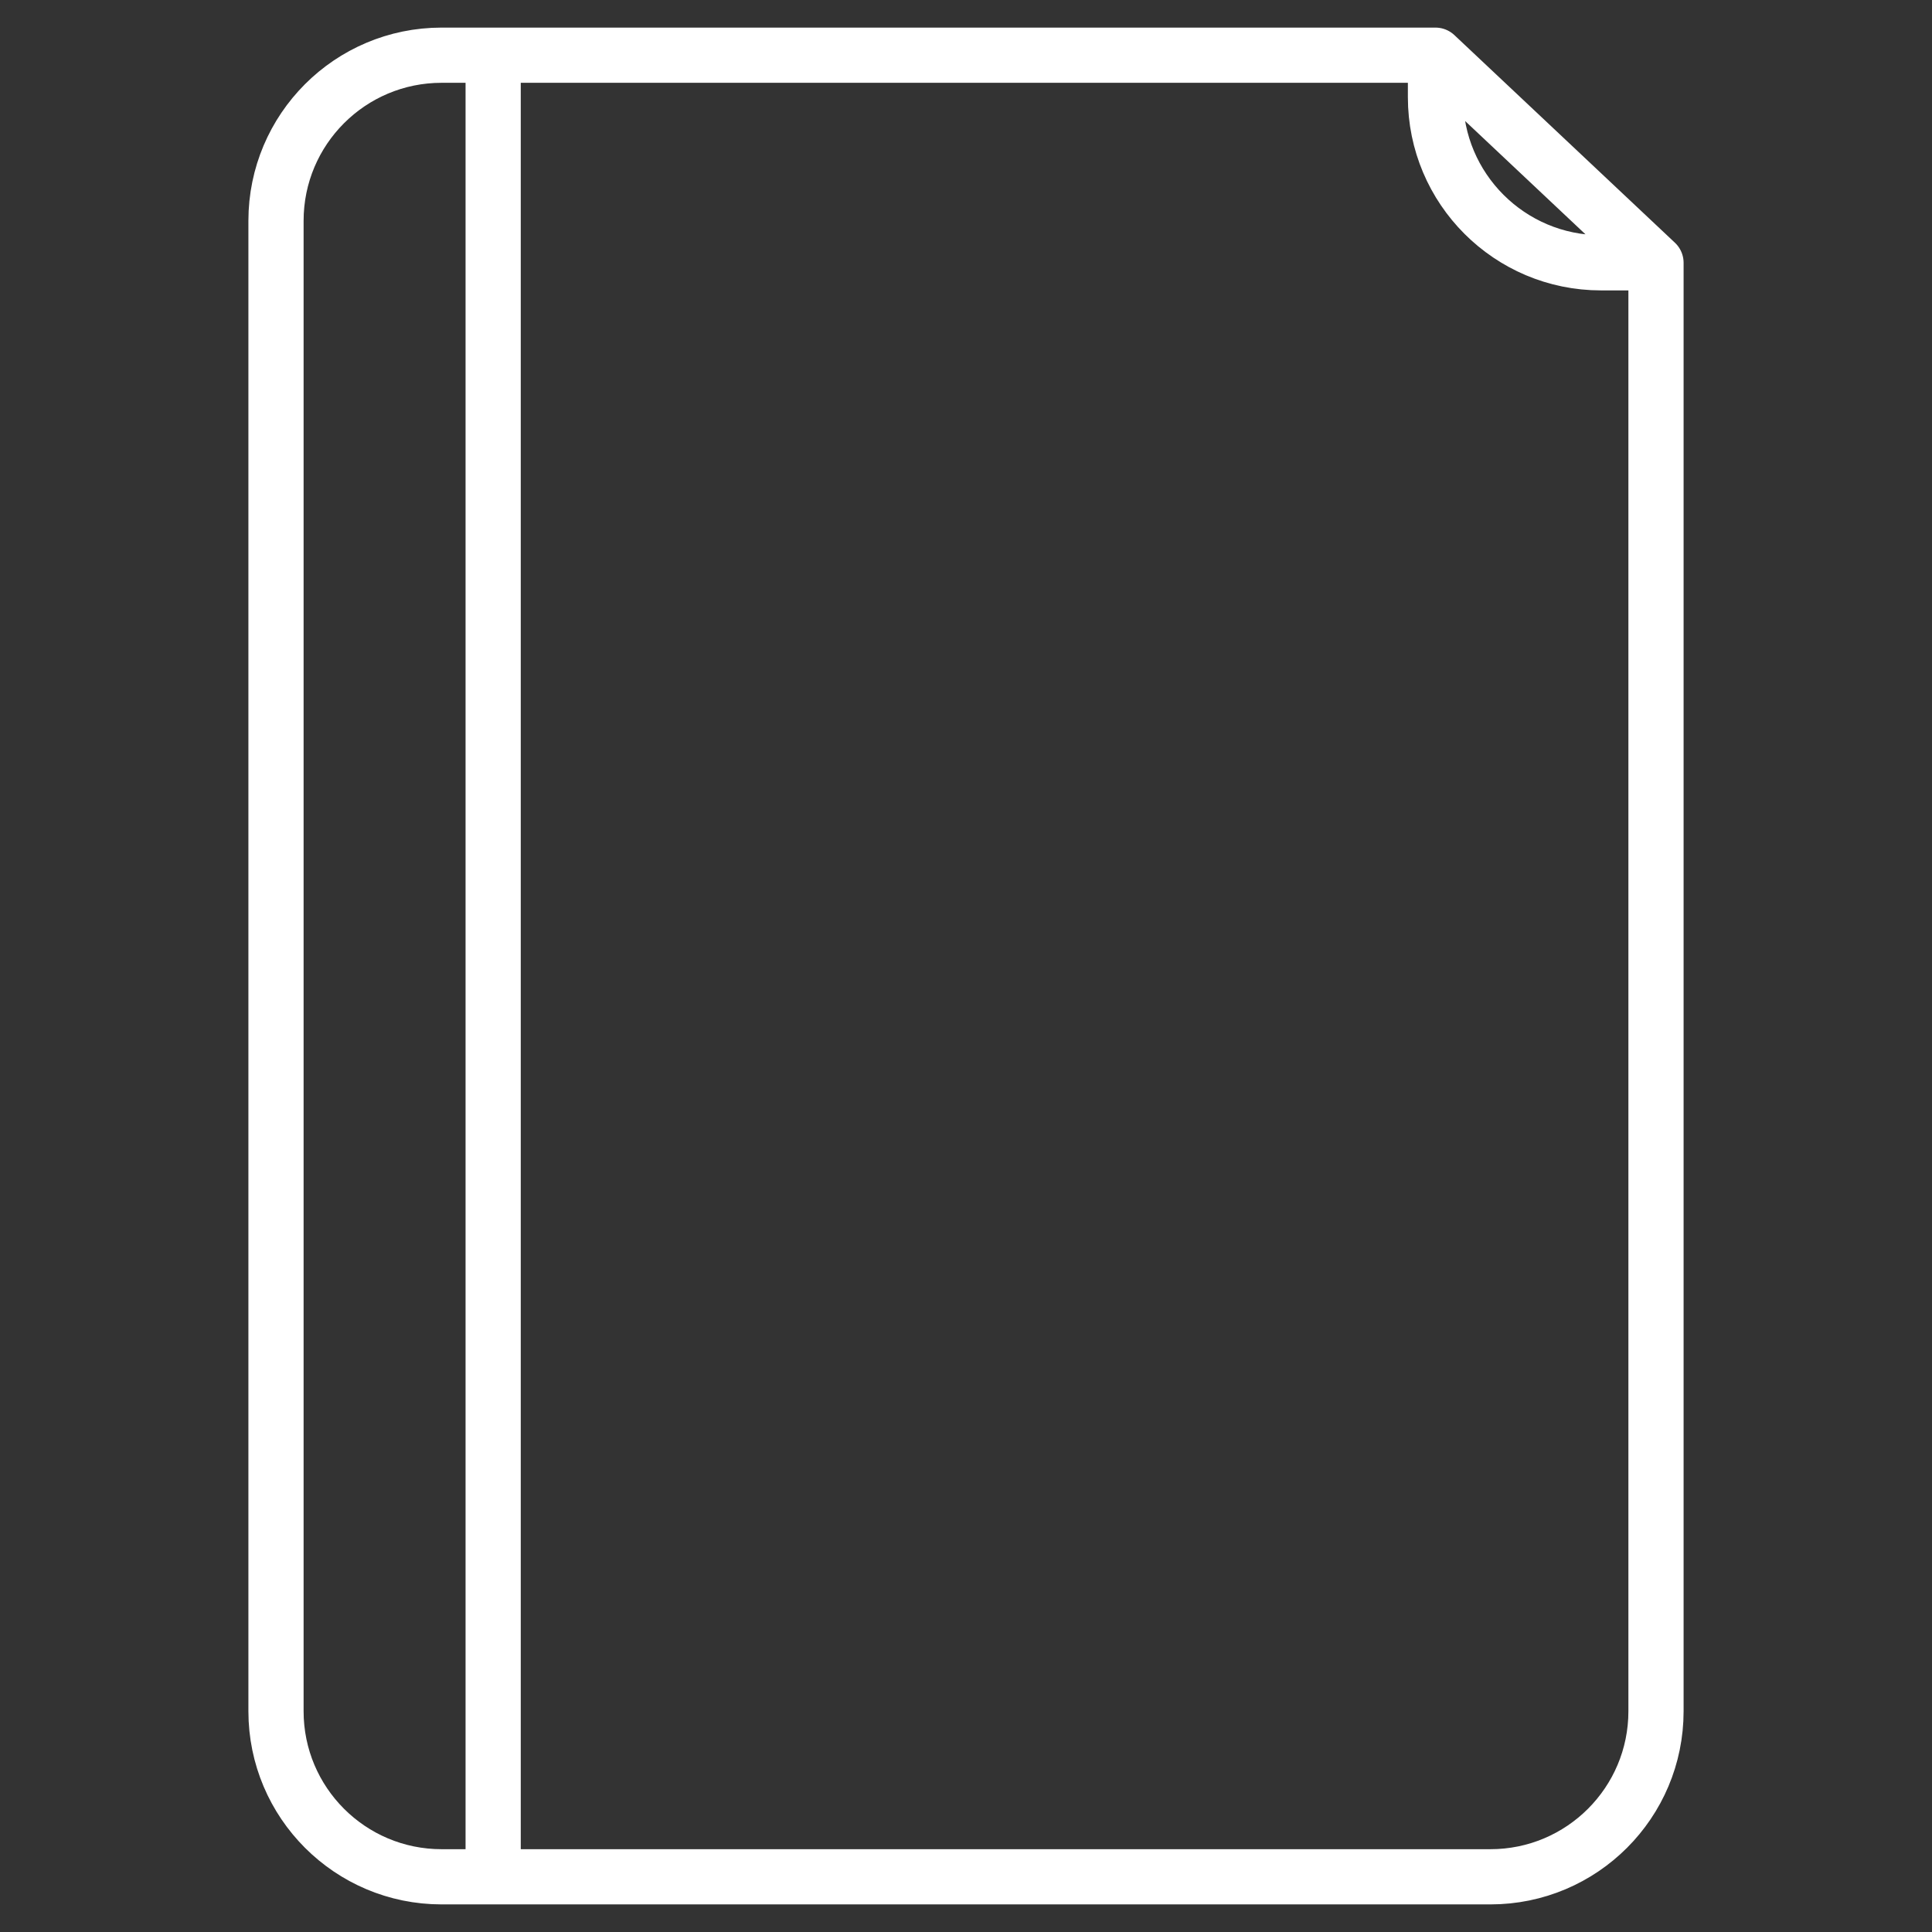
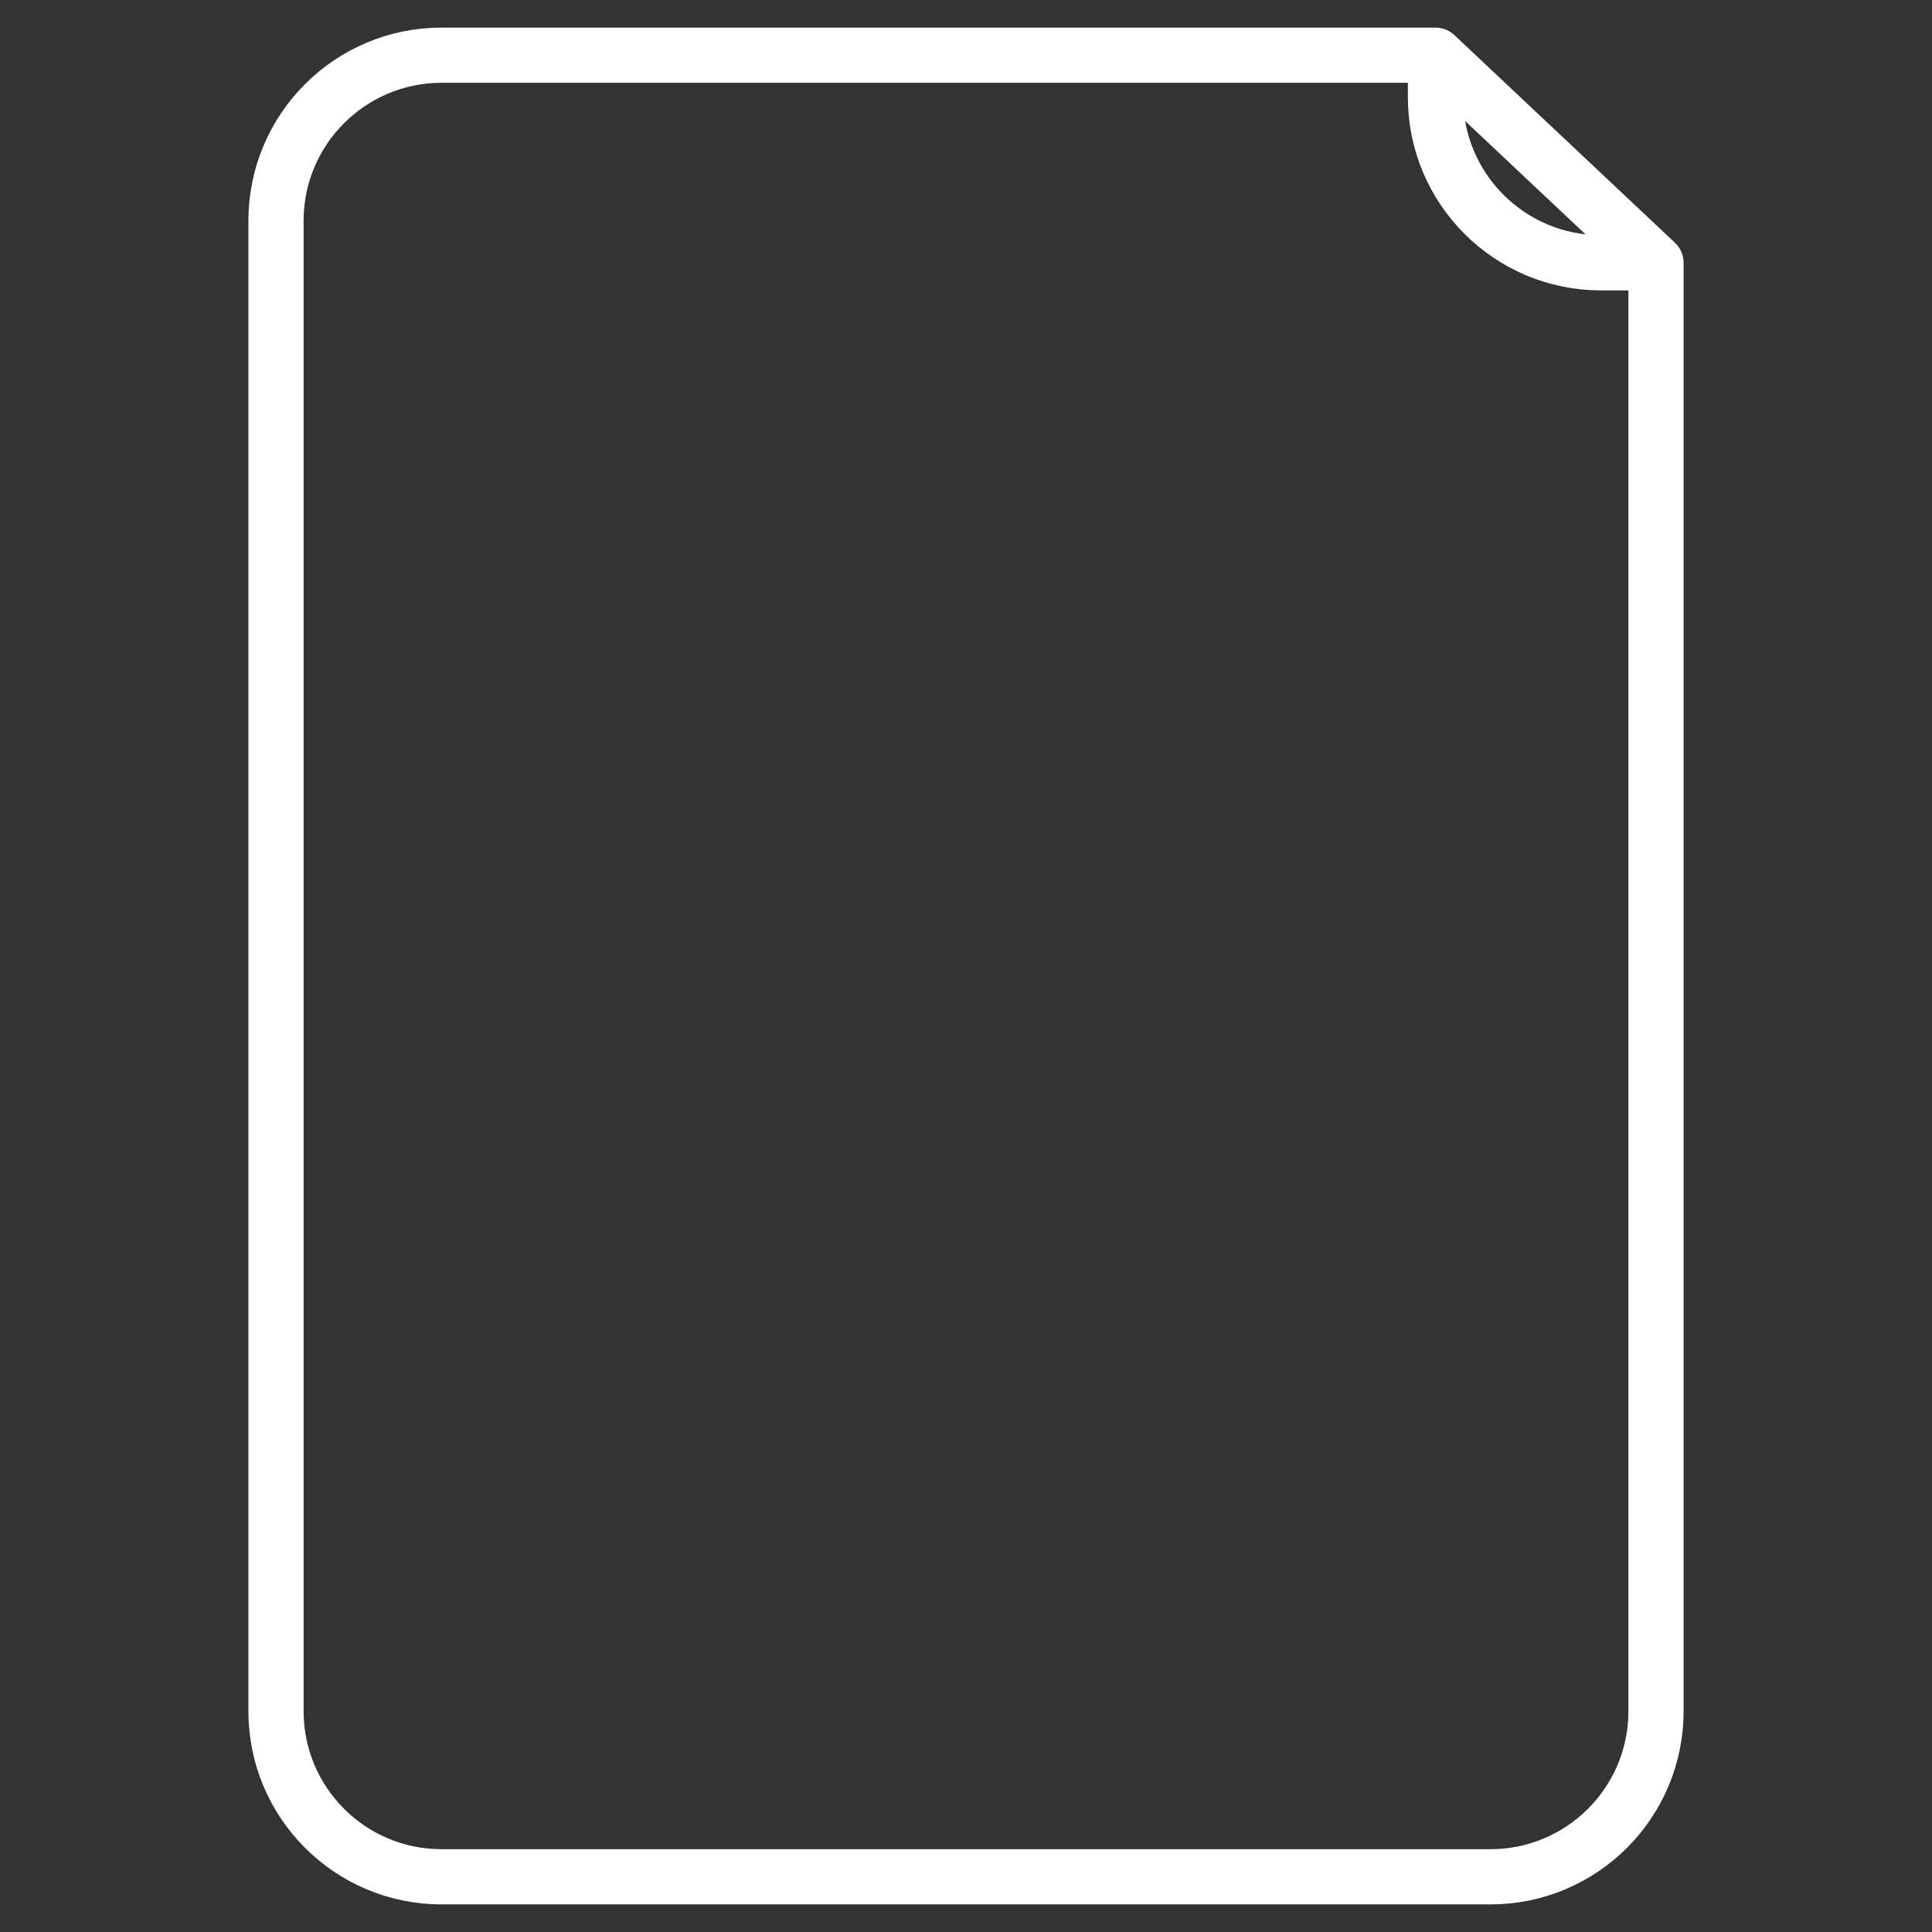
<svg xmlns="http://www.w3.org/2000/svg" width="20" height="20" viewBox="0 0 35 35" fill="none">
  <rect x="0" y="0" width="35" height="35" fill="#333333" stroke="none" />
-   <path d="M8.934 1L8.934 34M30 4.761V31C30 32.657 28.657 34 27 34H8C6.343 34 5 32.657 5 31V4C5 2.343 6.343 1 8 1H26.005M30 4.761L26.005 1M30 4.761H29.005C27.348 4.761 26.005 3.418 26.005 1.761V1" stroke="white" stroke-linecap="round" />
+   <path d="M8.934 1M30 4.761V31C30 32.657 28.657 34 27 34H8C6.343 34 5 32.657 5 31V4C5 2.343 6.343 1 8 1H26.005M30 4.761L26.005 1M30 4.761H29.005C27.348 4.761 26.005 3.418 26.005 1.761V1" stroke="white" stroke-linecap="round" />
</svg>